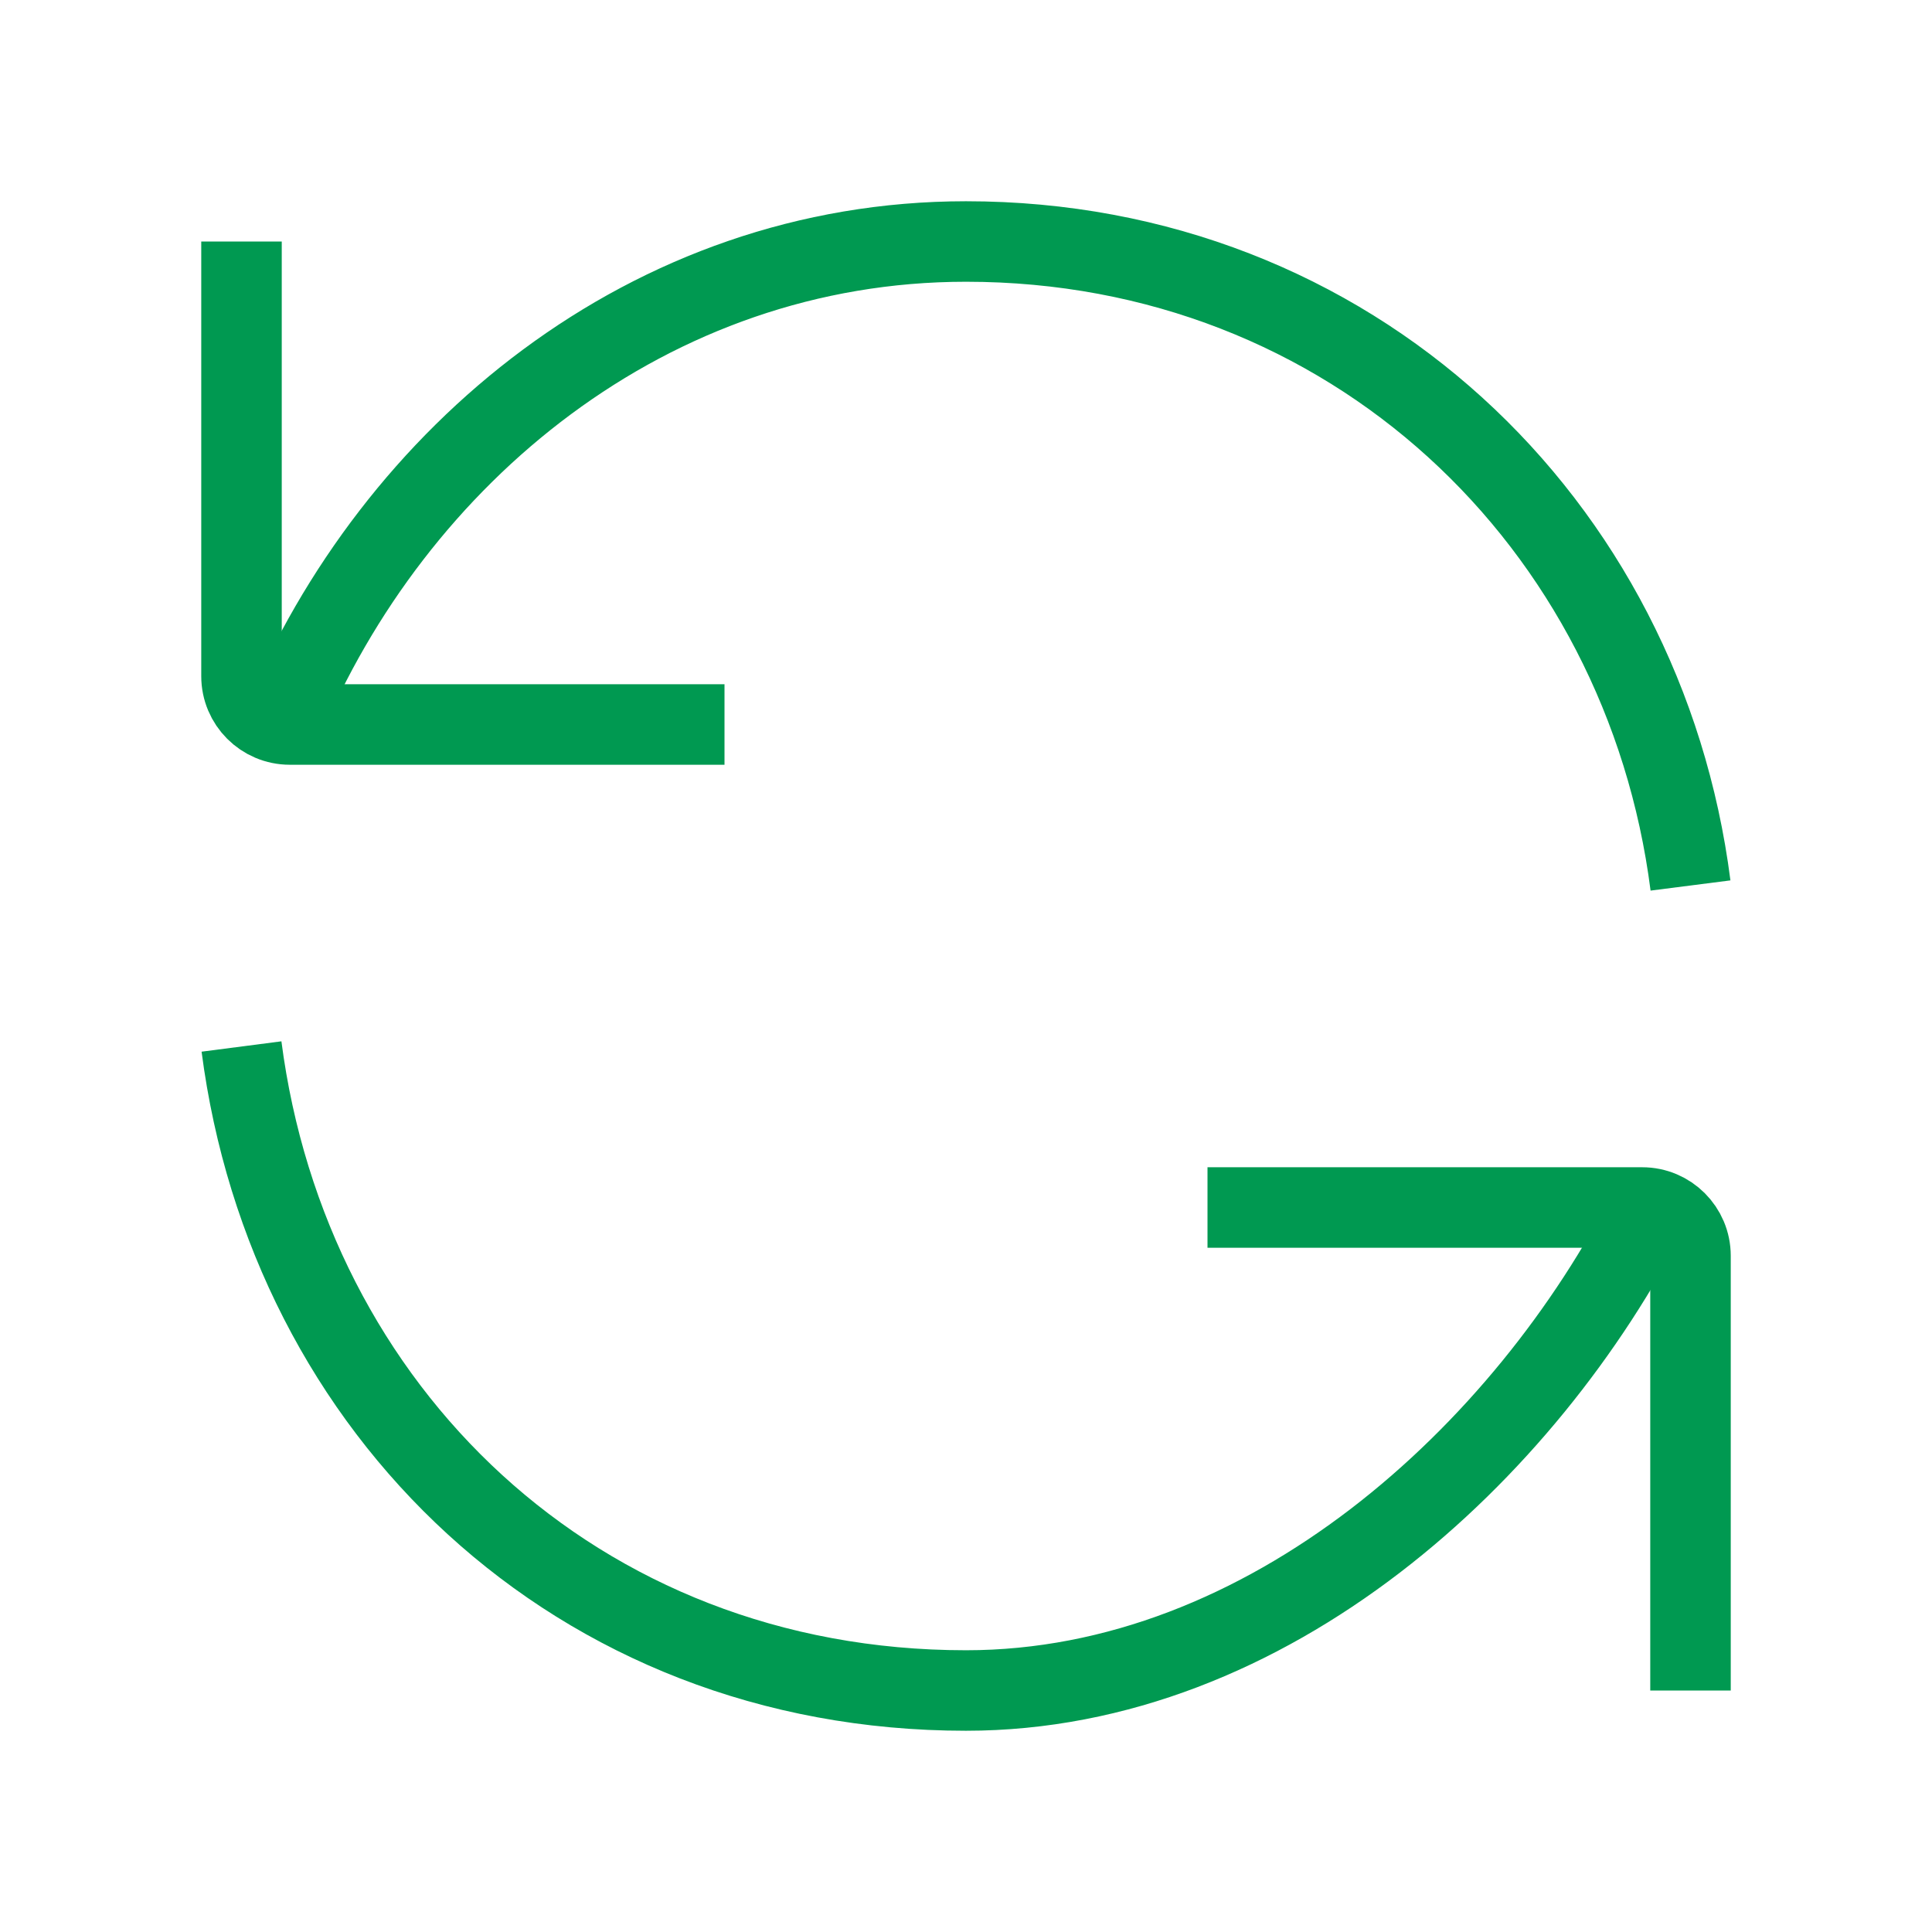
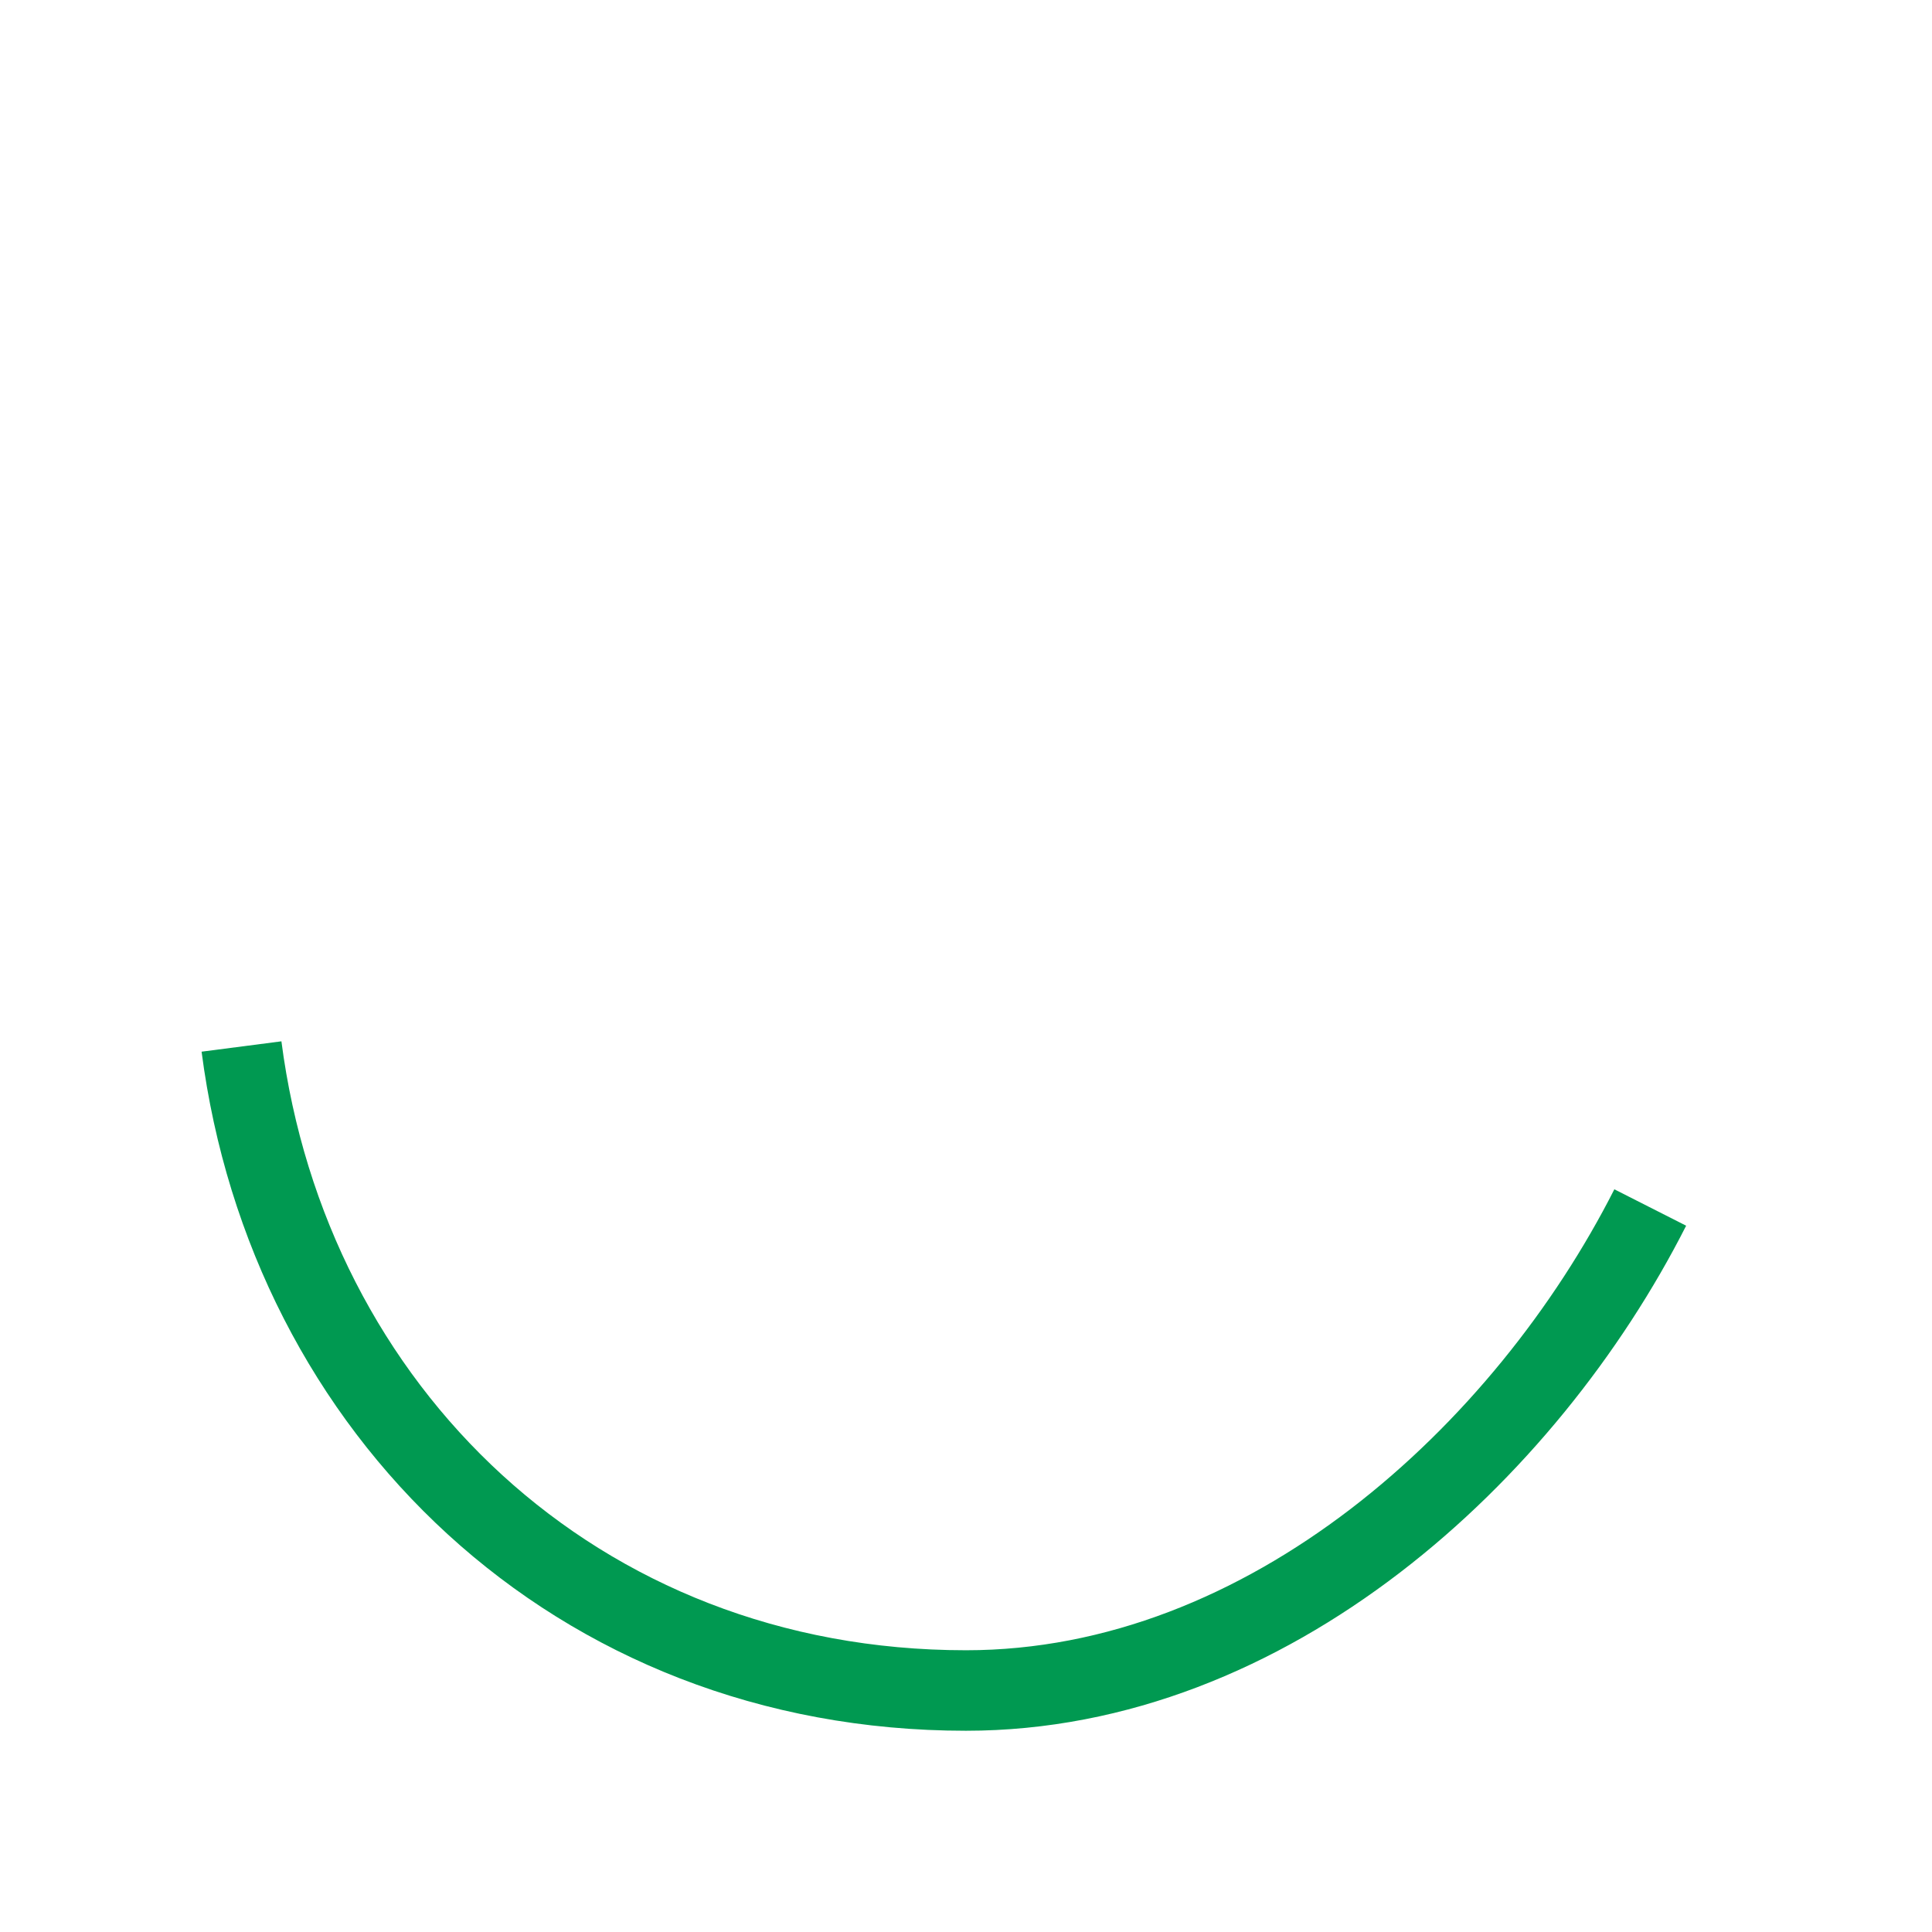
<svg xmlns="http://www.w3.org/2000/svg" width="16px" height="16px" viewBox="0 0 24 24" fill="none">
  <g id="SVGRepo_bgCarrier" strokeWidth="0" />
  <g id="SVGRepo_tracerCarrier" strokeLinecap="round" strokeLinejoin="round" />
  <g id="SVGRepo_iconCarrier">
        {" "}
        <path d="M20.5 15C18.956 18.045 15.762 21 12 21C7.148 21 3.585 17.51 3 13" stroke="#009951" strokeWidth="2" strokeLinecap="round" />{" "}
-         <path d="M3.5 9C4.891 5.649 8.065 3 12 3C16.782 3 20.423 6.49 21 11" stroke="#009951" strokeWidth="2" strokeLinecap="round" />{" "}
-         <path d="M21 21L21 15.6C21 15.269 20.731 15 20.4 15V15L15 15" stroke="#009951" strokeWidth="2" strokeLinecap="round" strokeLinejoin="round" />{" "}
-         <path d="M9 9L3.6 9V9C3.269 9 3 8.731 3 8.4L3 3" stroke="#009951" strokeWidth="2" strokeLinecap="round" strokeLinejoin="round" />{" "}
-       </g>
+         </g>
</svg>